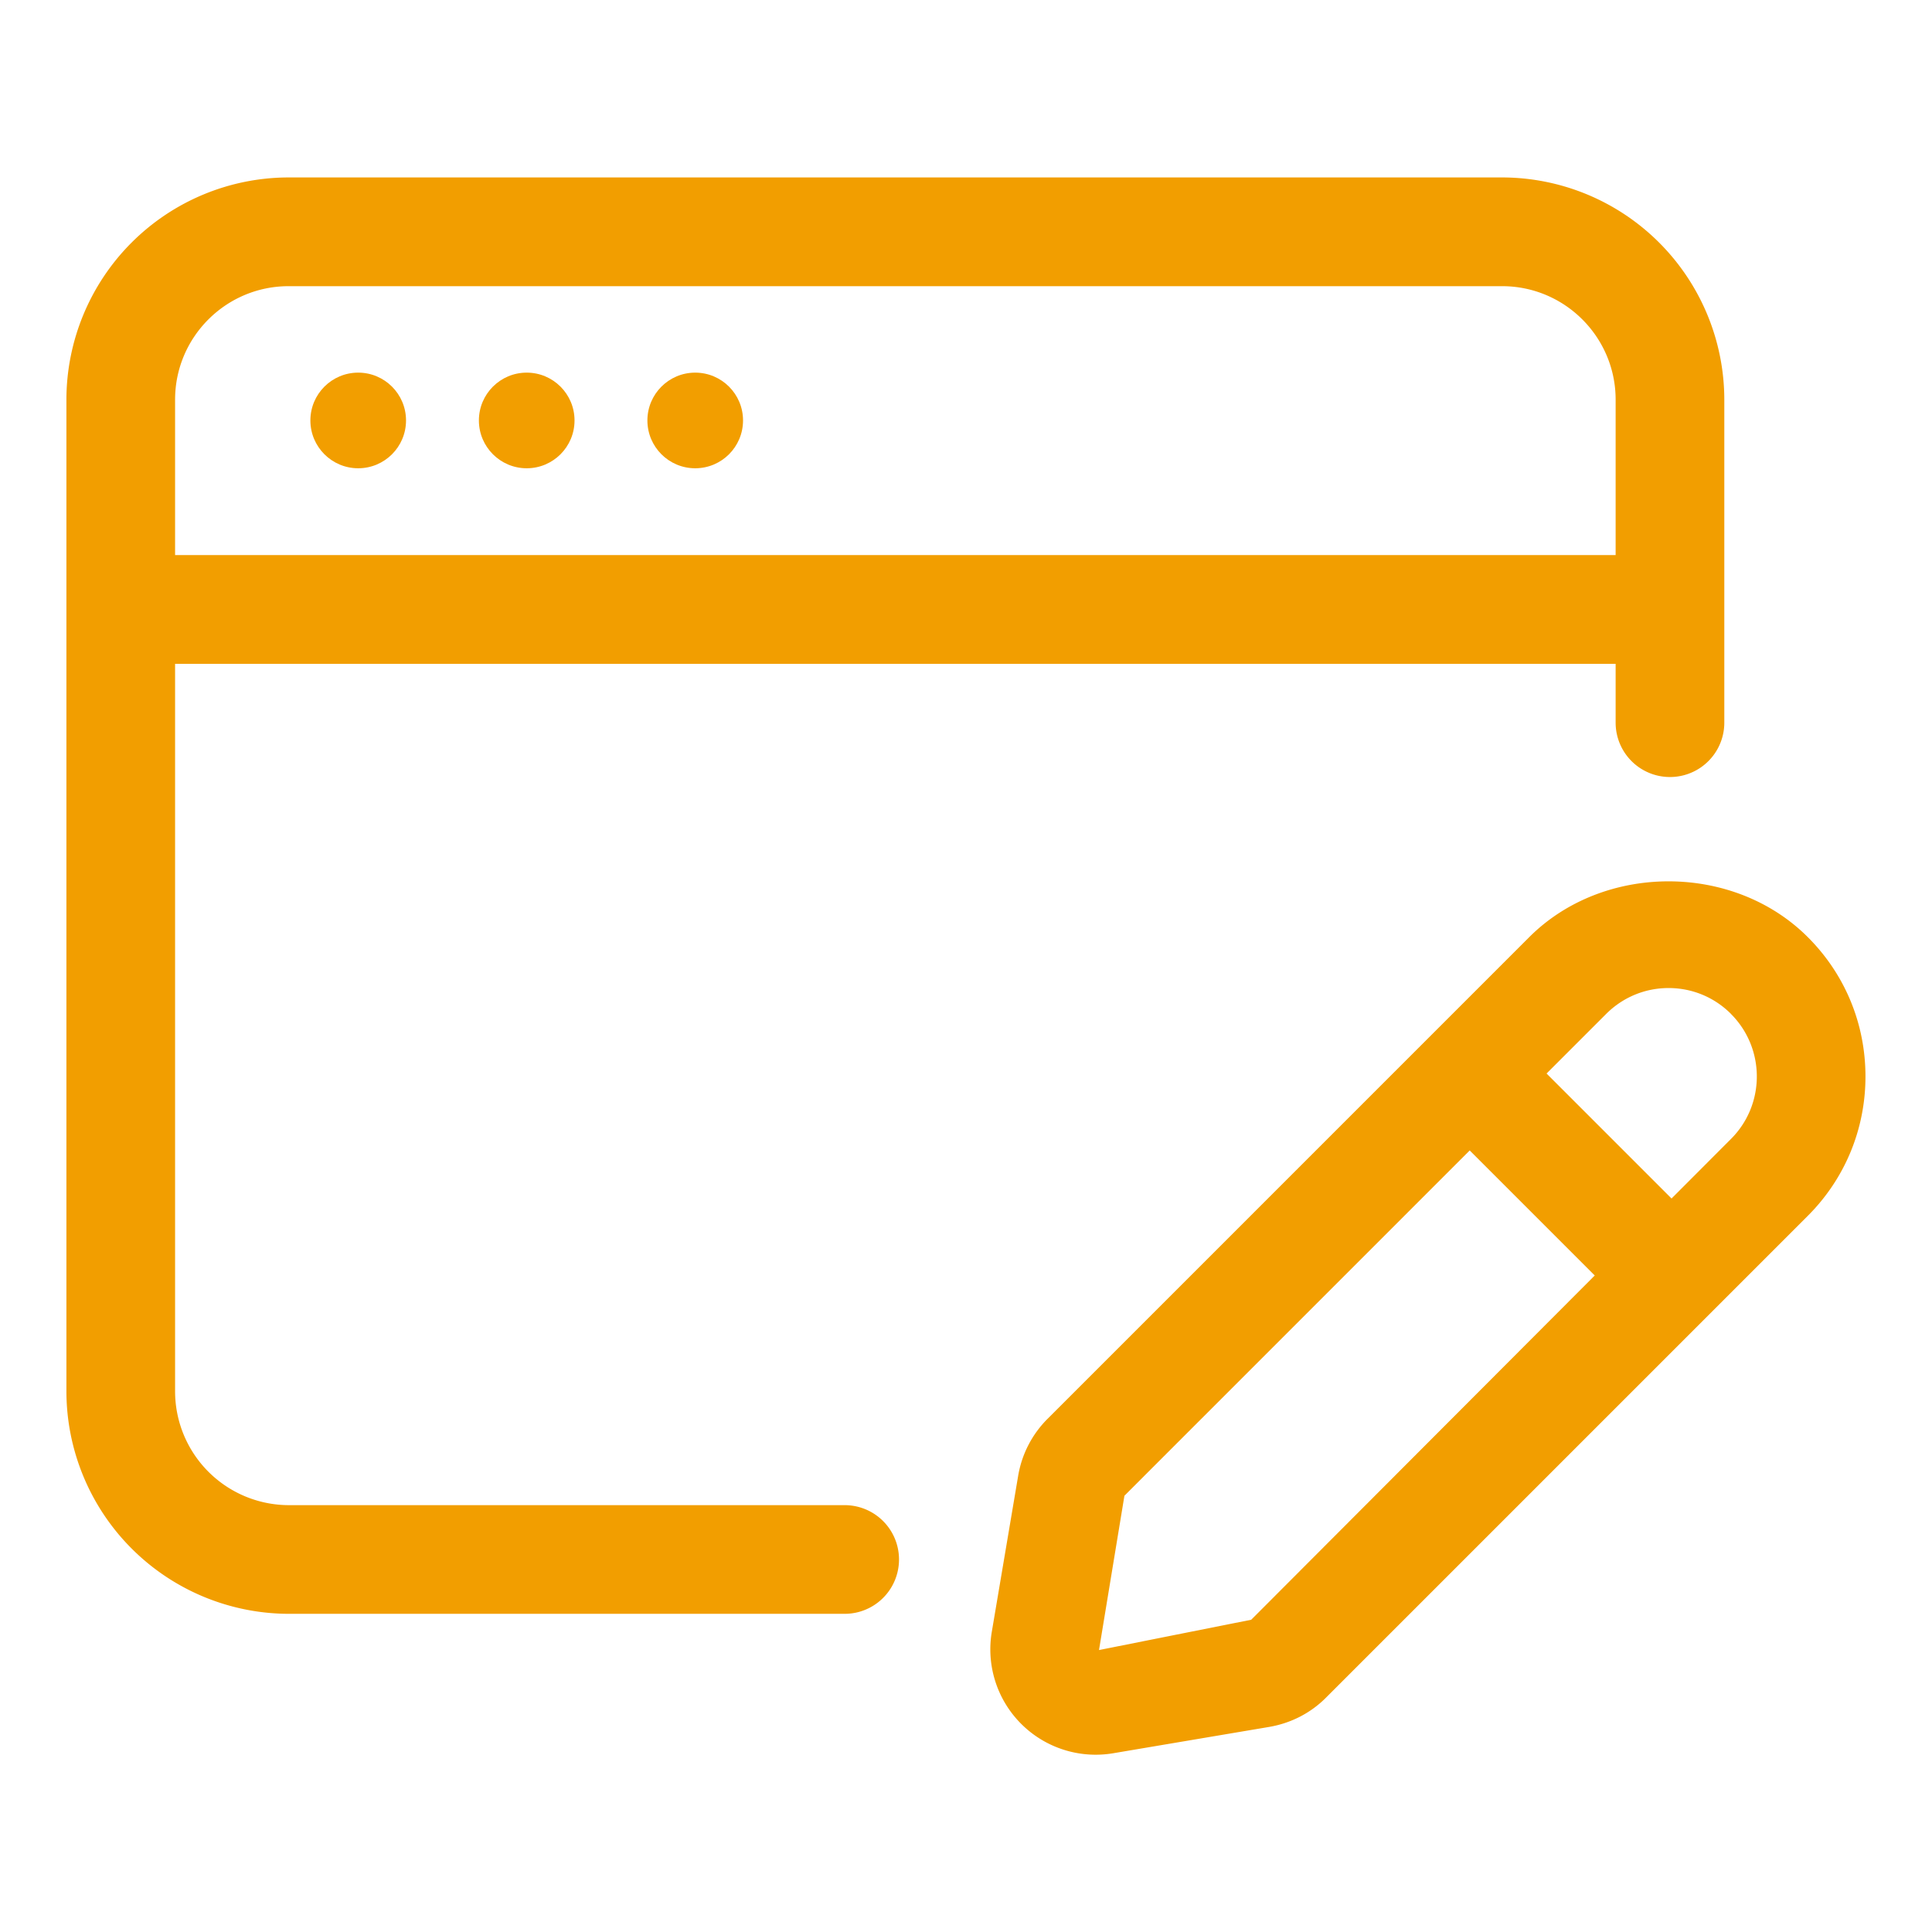
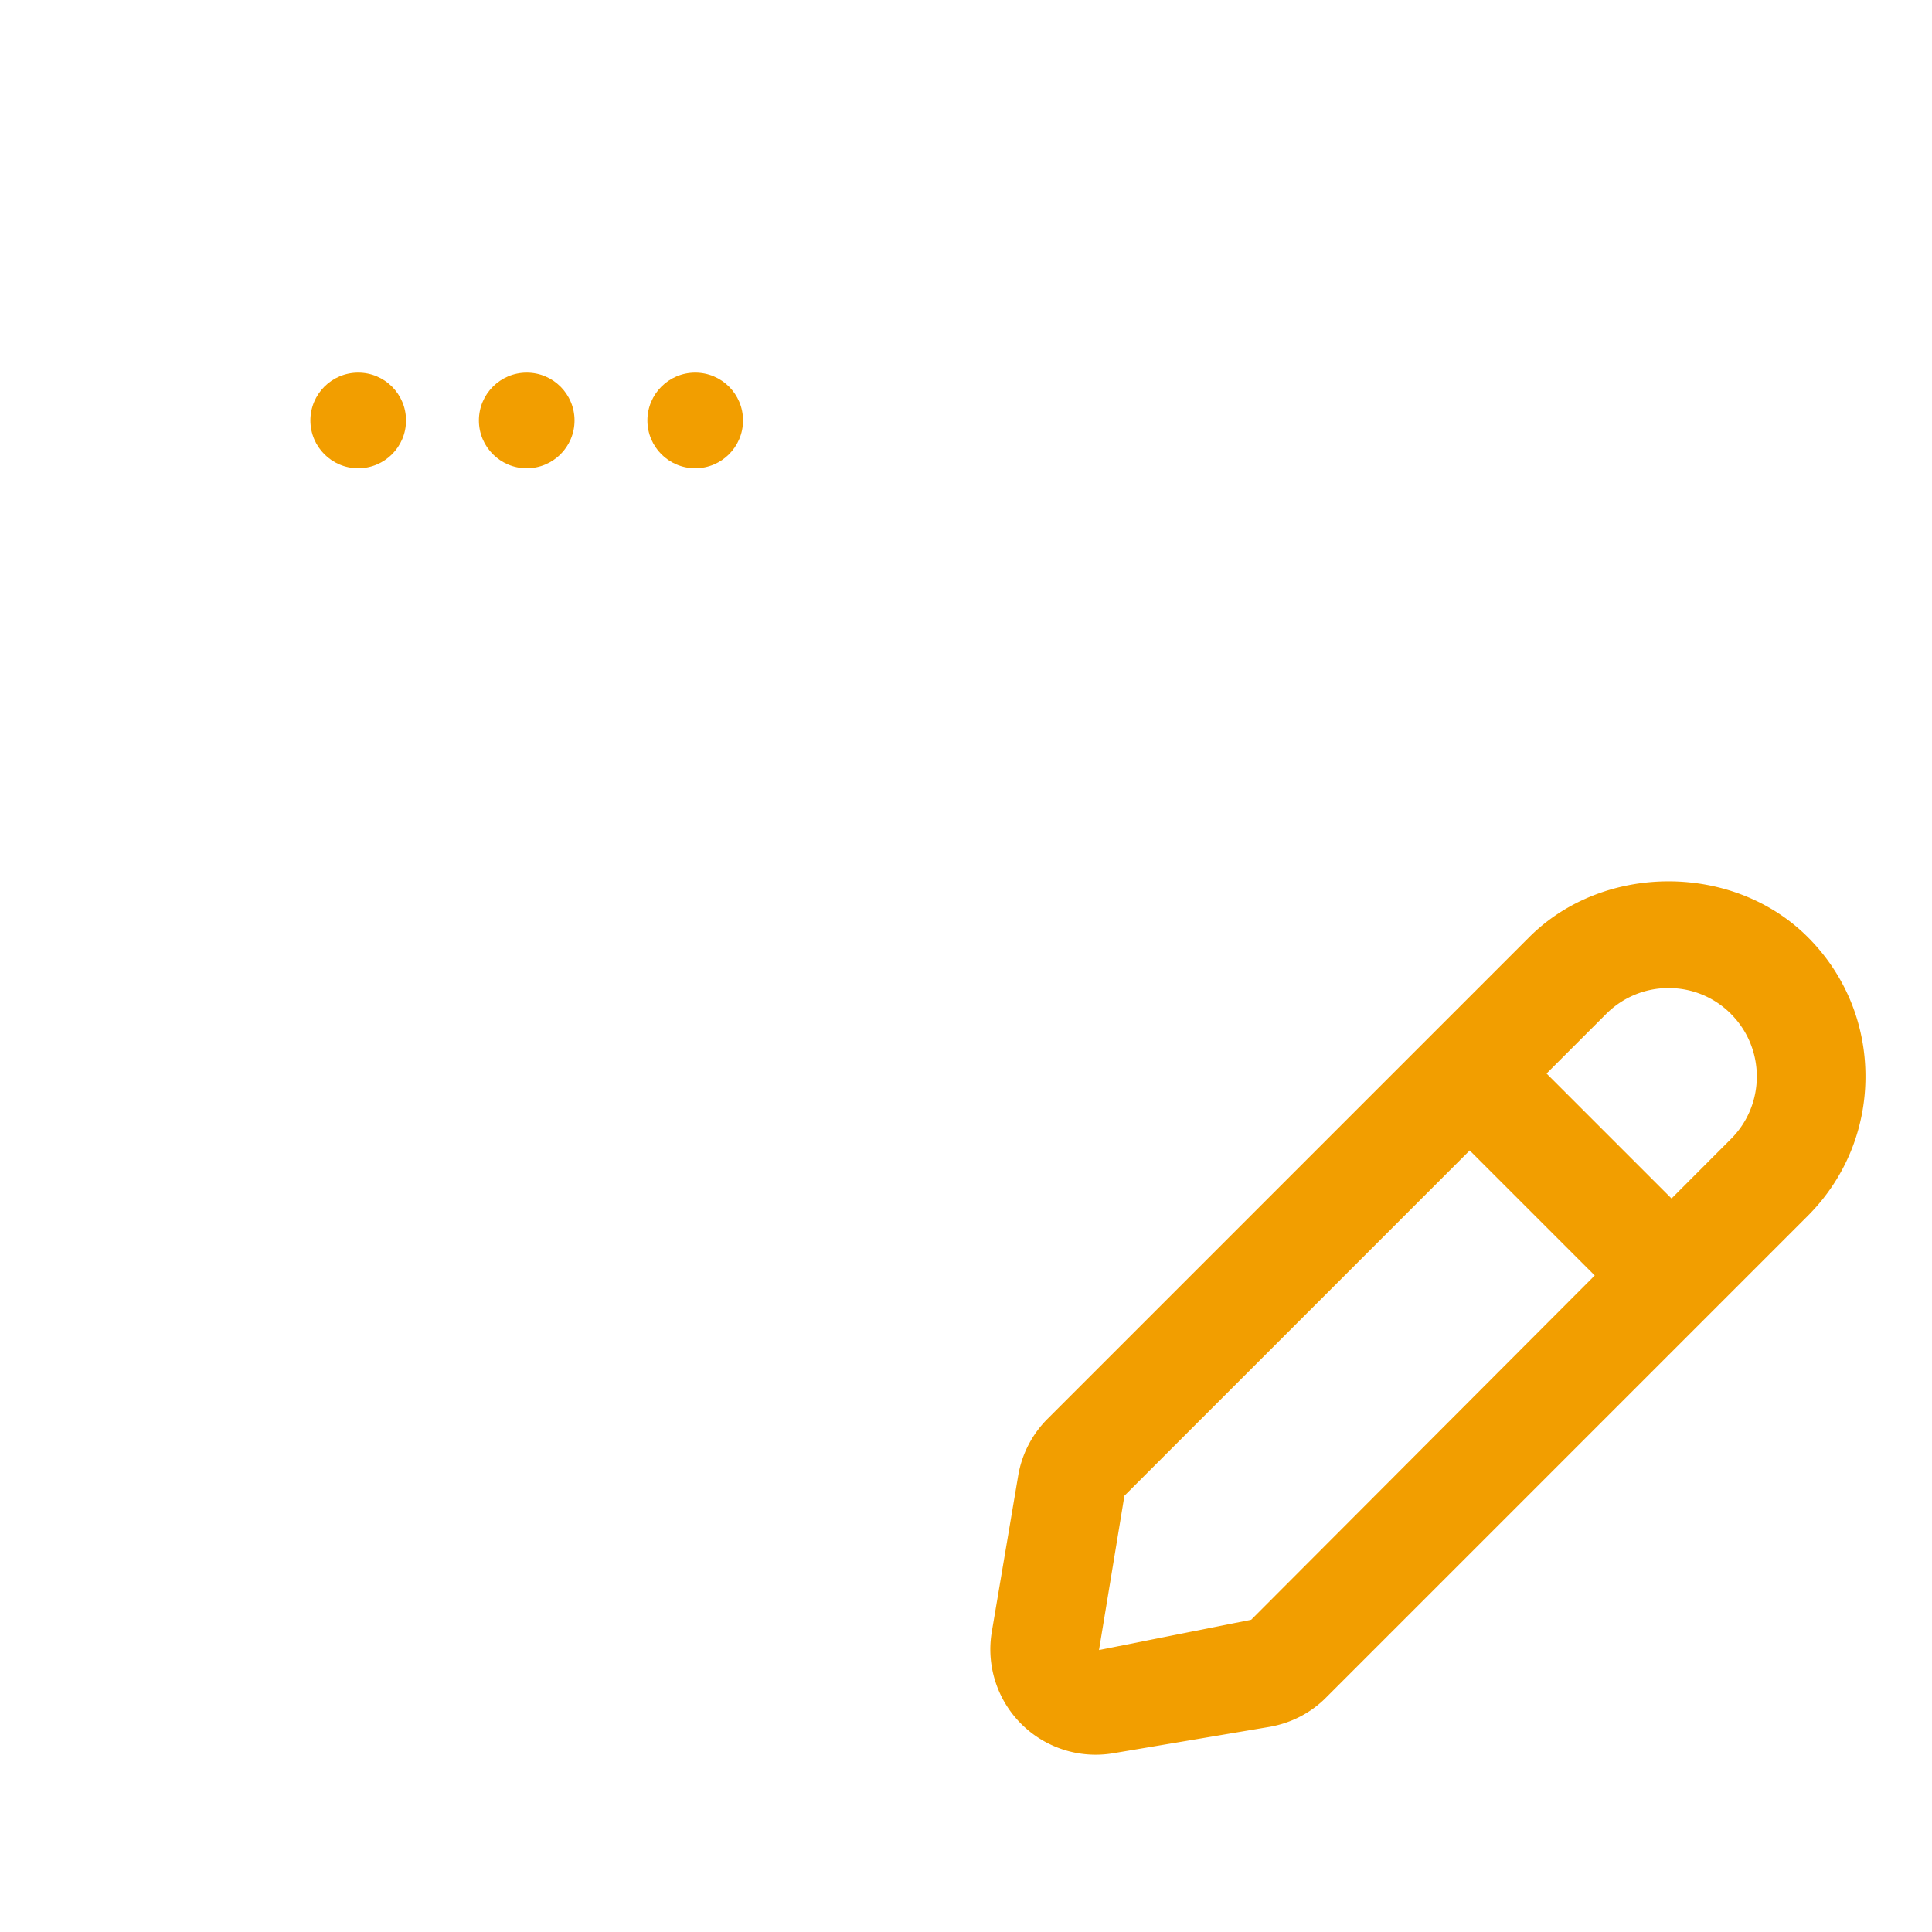
<svg xmlns="http://www.w3.org/2000/svg" version="1.1" width="512" height="512" x="0" y="0" viewBox="0 0 32 32" style="enable-background:new 0 0 512 512" xml:space="preserve" class="">
  <g>
-     <path d="M13.99 24.93H4.78a1.887 1.887 0 0 1-1.88-1.89V10.995h23.86v.975a.9.9 0 0 0 1.8 0V6.62a3.685 3.685 0 0 0-3.681-3.681H4.78A3.685 3.685 0 0 0 1.1 6.62v16.42a3.69 3.69 0 0 0 3.681 3.69h9.21a.9.9 0 1 0-.001-1.8zM4.78 4.74h20.1c1.037 0 1.88.843 1.88 1.88v2.574H2.9V6.62c0-1.037.843-1.88 1.88-1.88z" fill="#f29e00" opacity="1" data-original="#000000" />
    <circle cx="5.933" cy="6.964" r=".792" fill="#f29e00" opacity="1" data-original="#000000" />
    <circle cx="8.724" cy="6.964" r=".792" fill="#f29e00" opacity="1" data-original="#000000" />
    <circle cx="11.515" cy="6.964" r=".792" fill="#f29e00" opacity="1" data-original="#000000" />
    <path d="M29.944 15.523c-1.232-1.234-3.383-1.233-4.615-.001l-7.979 7.979a1.74 1.74 0 0 0-.486.943l-.437 2.586a1.745 1.745 0 0 0 2.007 2.01l2.589-.437c.36-.062.687-.23.941-.486l7.979-7.979c.616-.616.955-1.437.955-2.308s-.337-1.69-.954-2.307zm-9.22 11.305-2.521.502.421-2.556 5.719-5.719 2.071 2.071zm7.947-7.964-.985.987-2.07-2.07.987-.987c.276-.276.644-.429 1.034-.429s.758.152 1.034.429v.001c.57.571.57 1.499 0 2.069z" fill="#f29e00" opacity="1" data-original="#000000" />
  </g>
</svg>